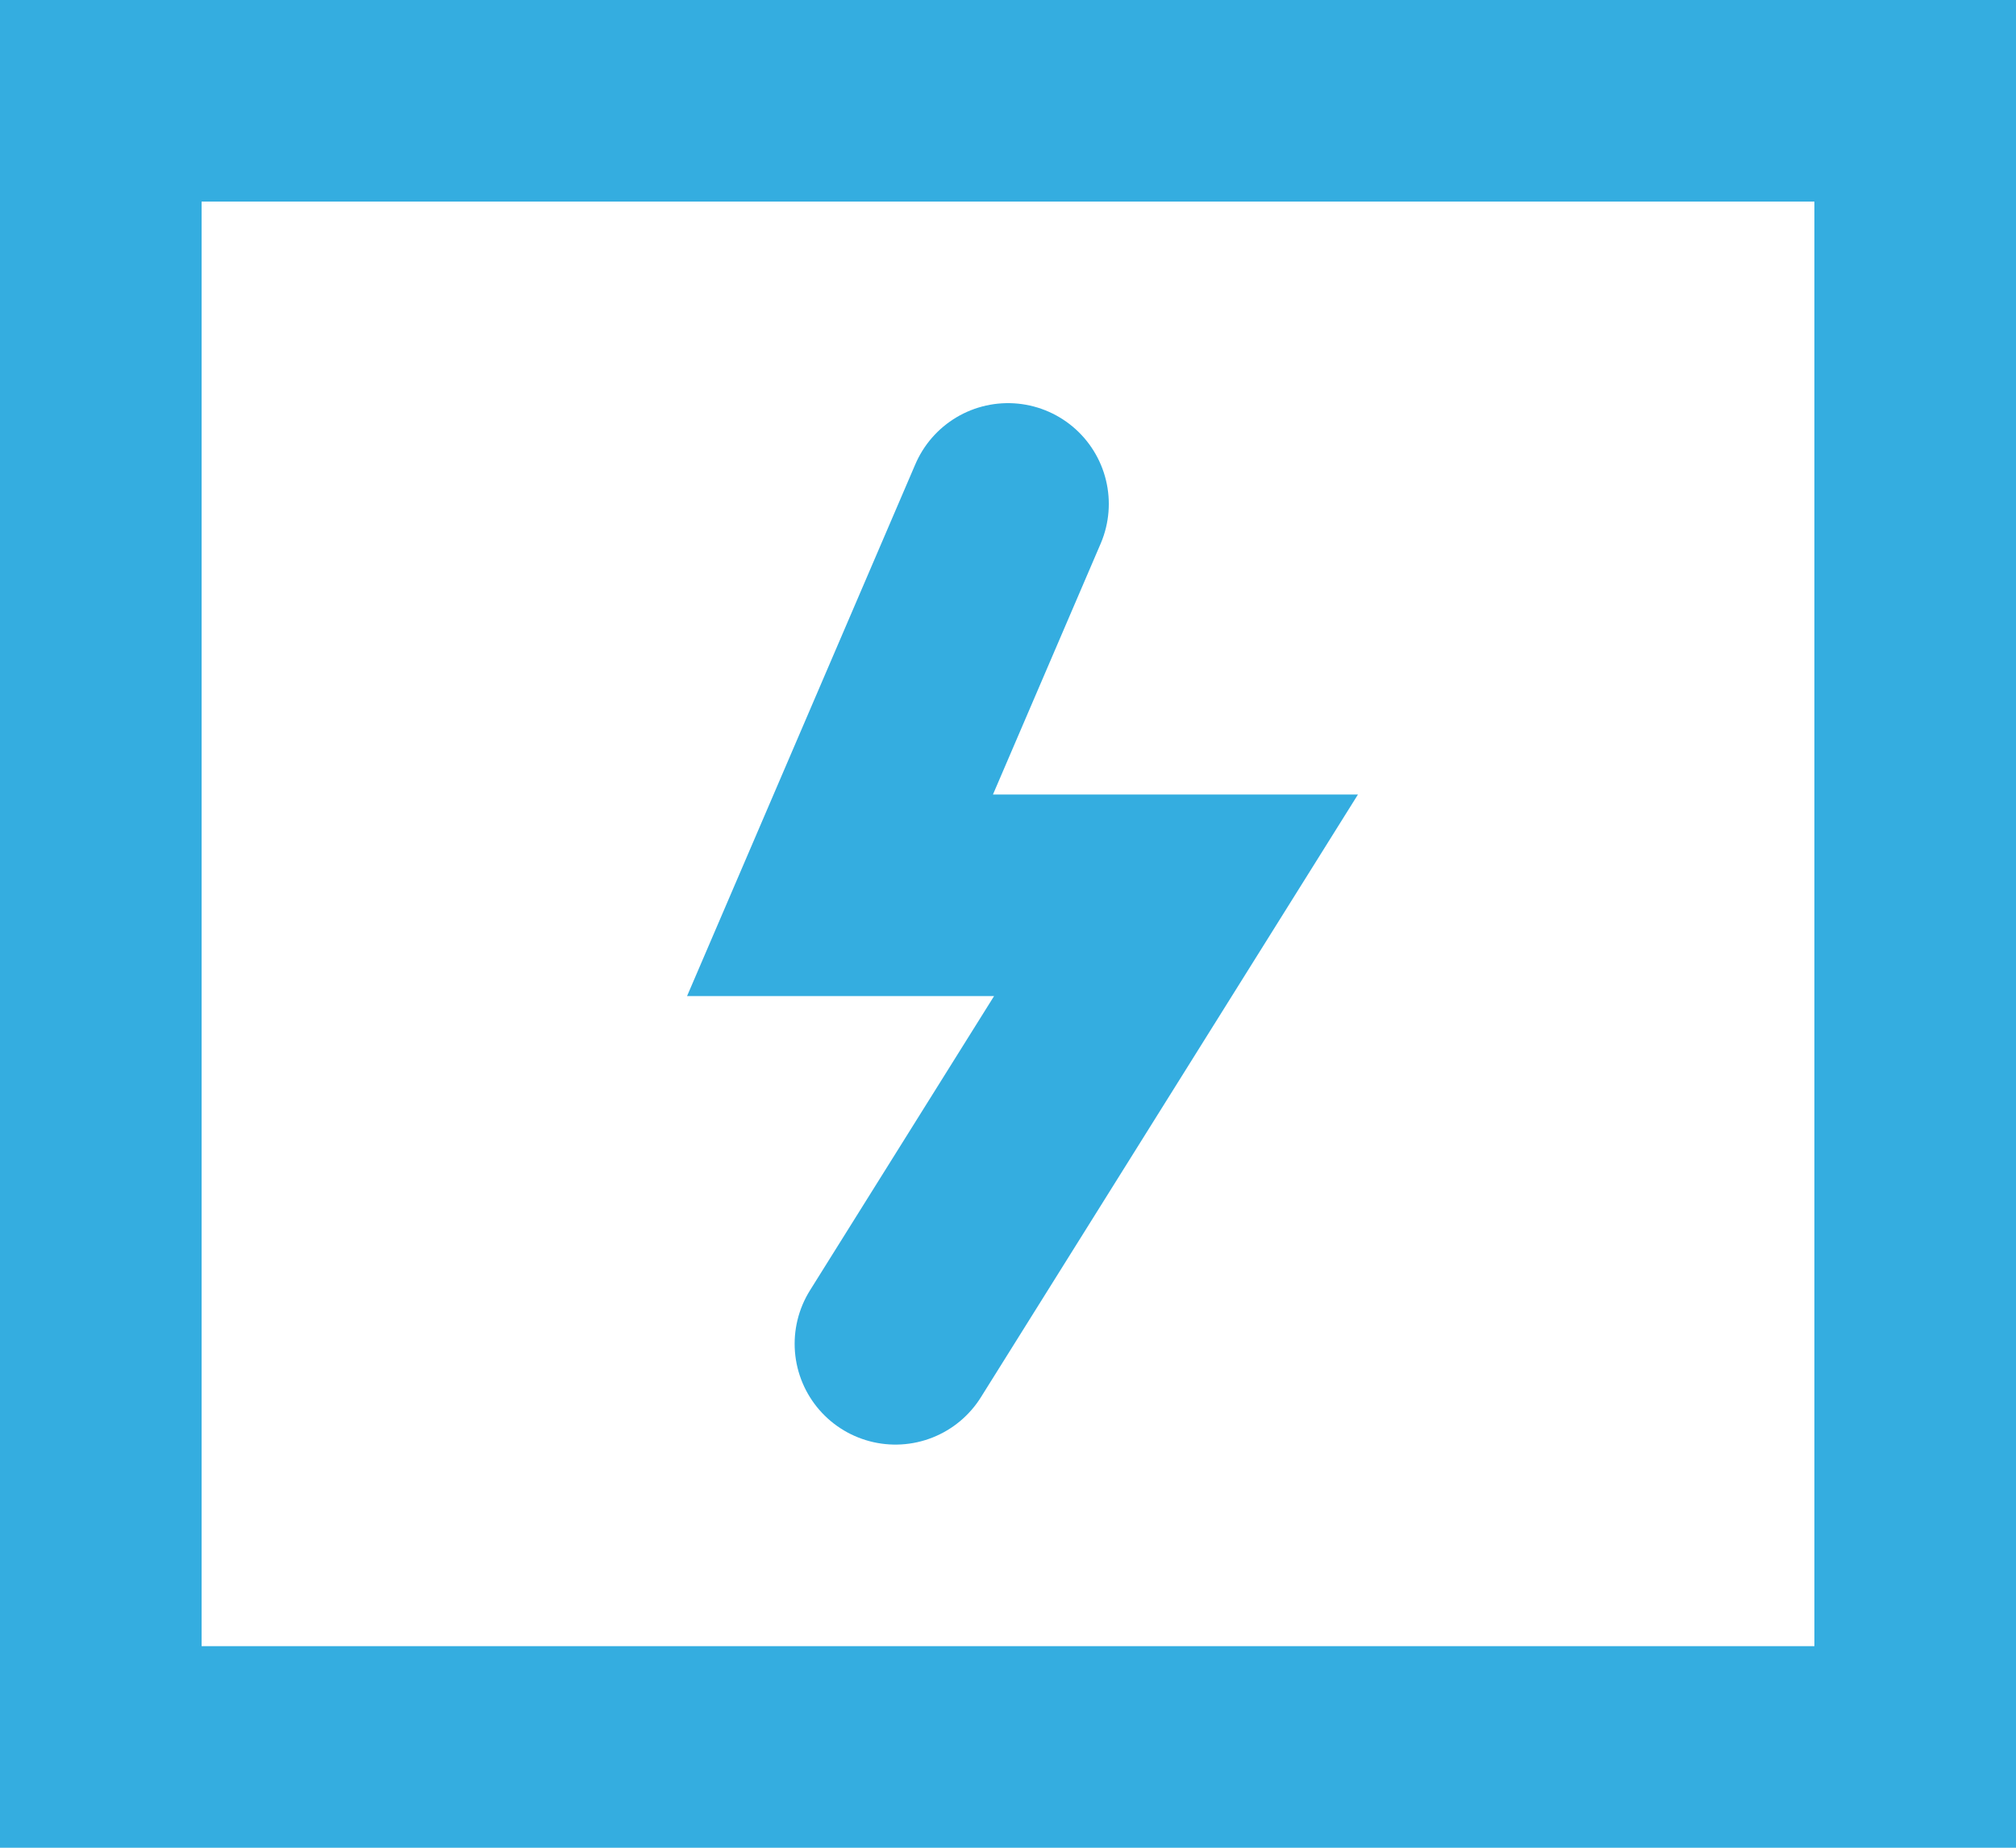
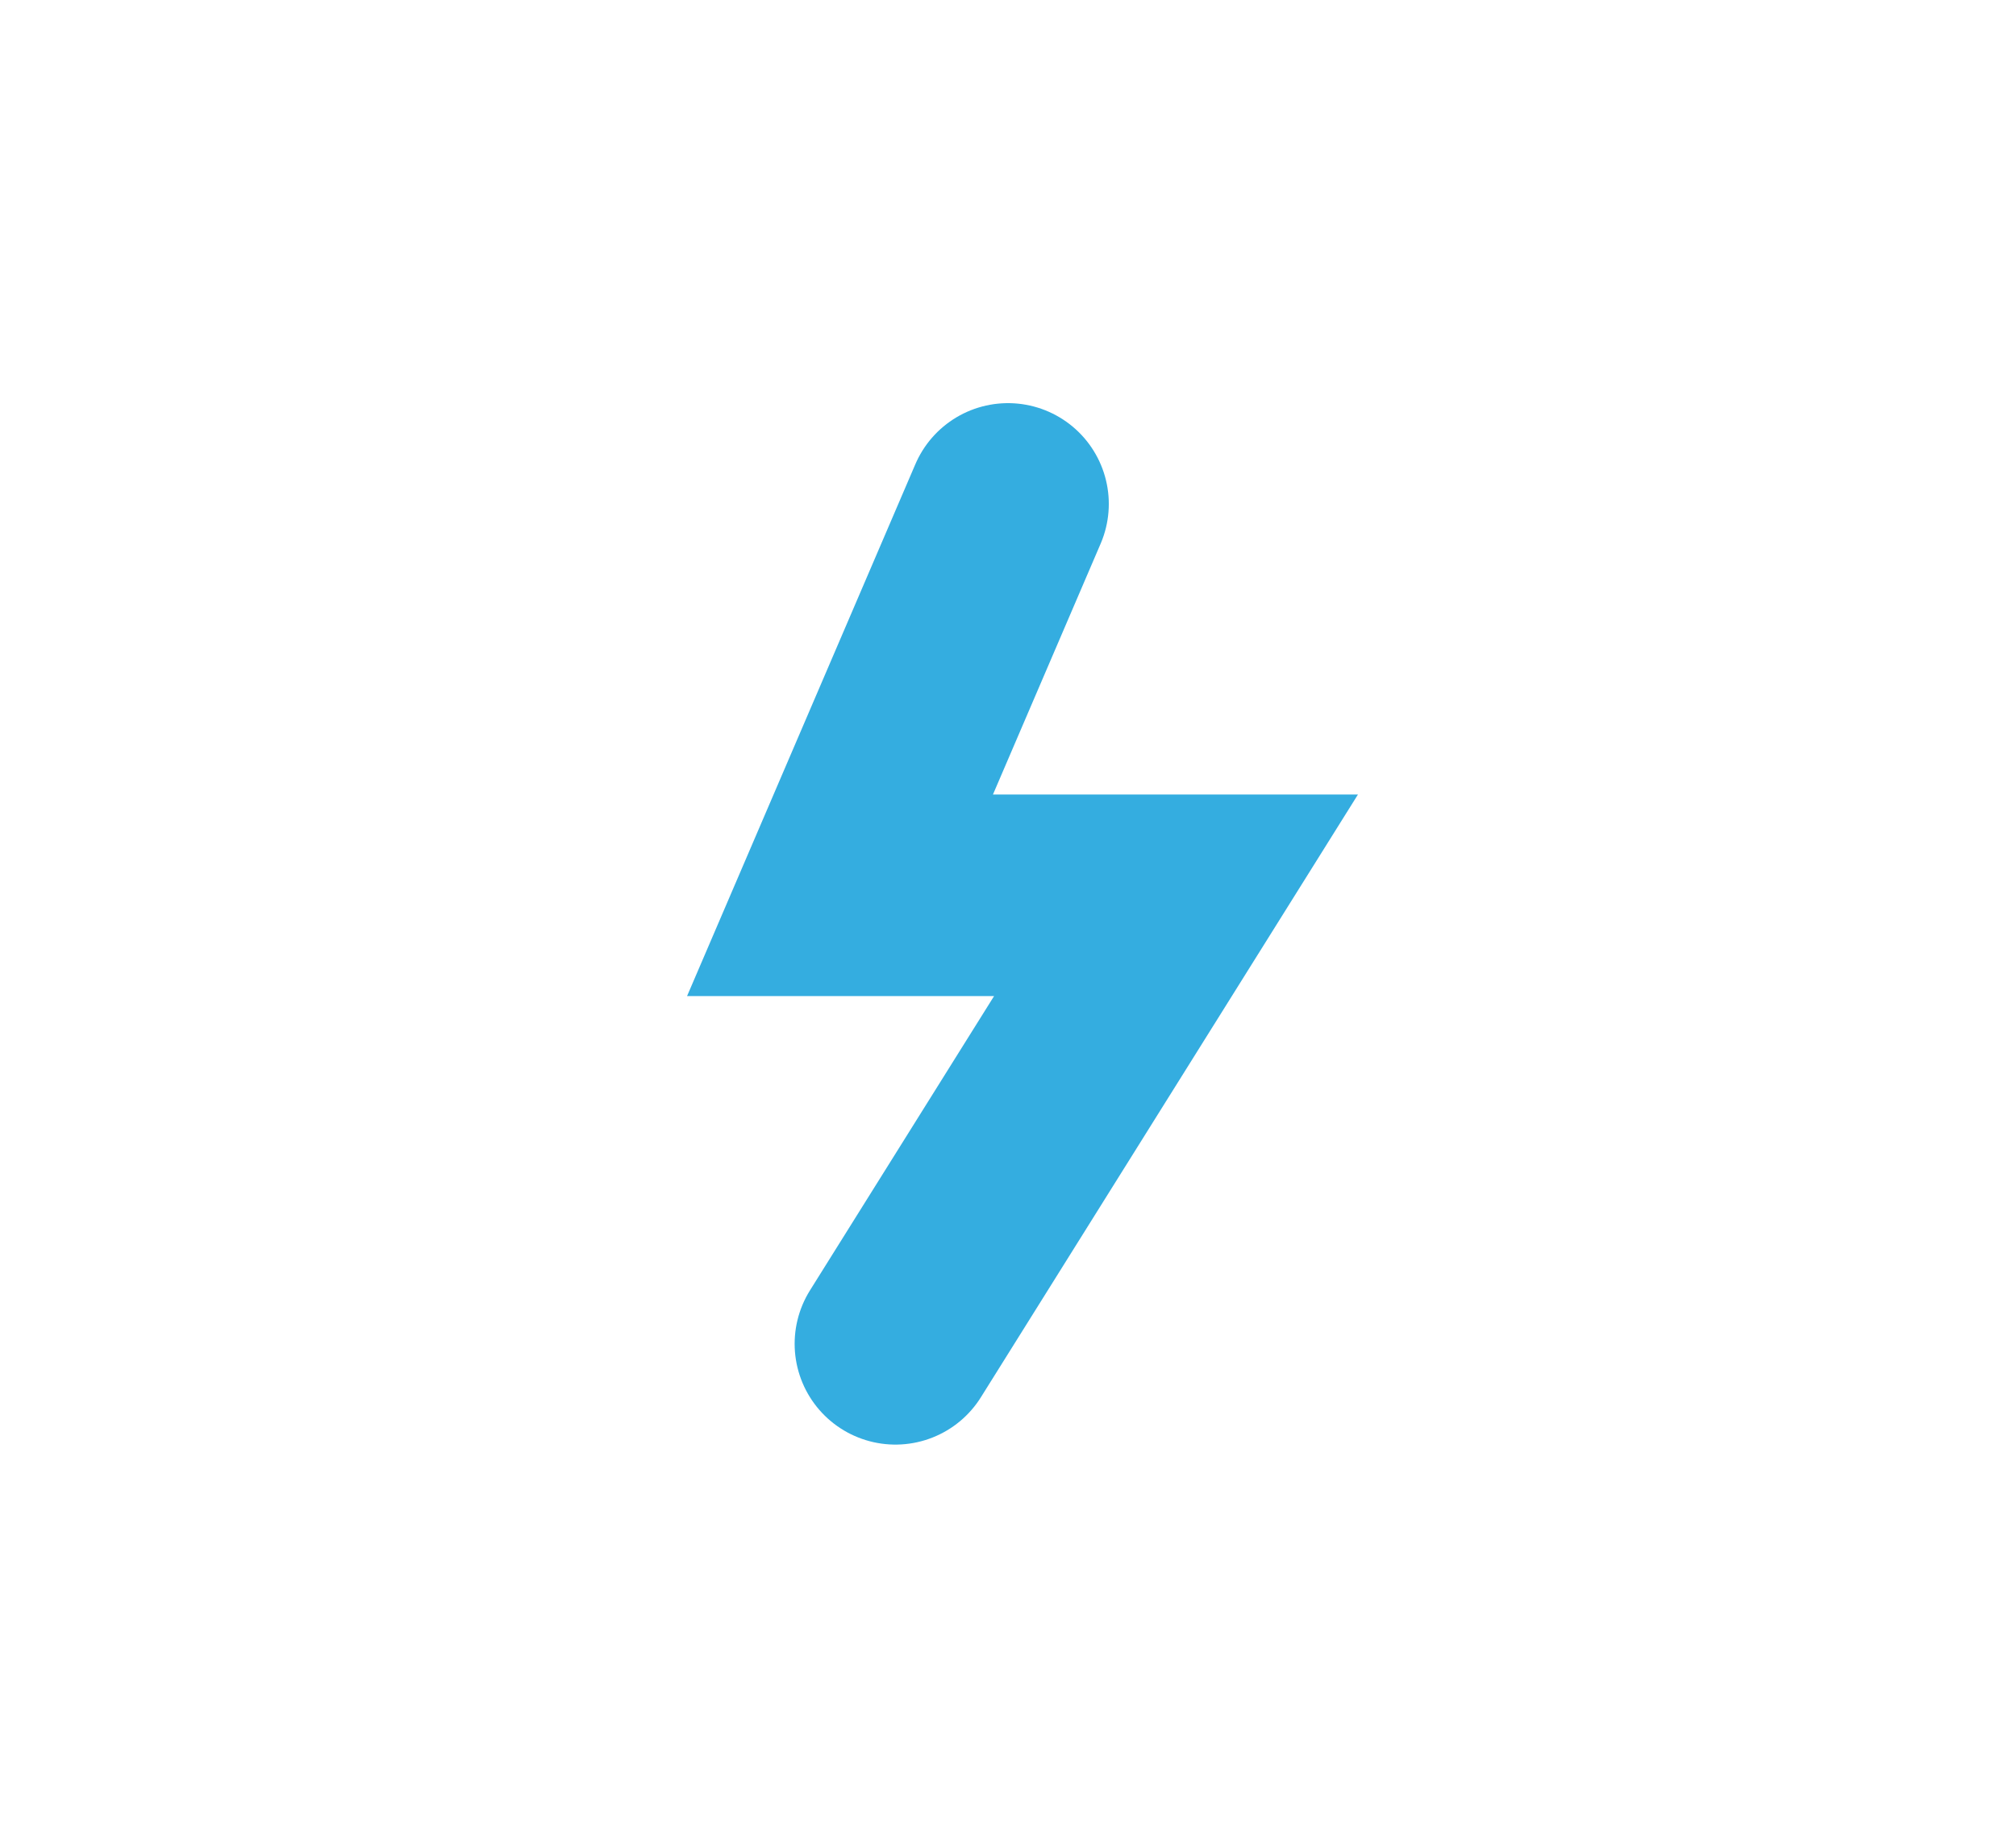
<svg xmlns="http://www.w3.org/2000/svg" width="12" height="11" fill="none">
-   <path stroke="#34ADE0" stroke-width="1.2" d="M.6.6h10.8v9.8H.6z" />
  <path stroke="#34ADE0" stroke-linecap="round" stroke-width="1.2" d="M6 3 5 5.33h2L5.33 8" />
</svg>